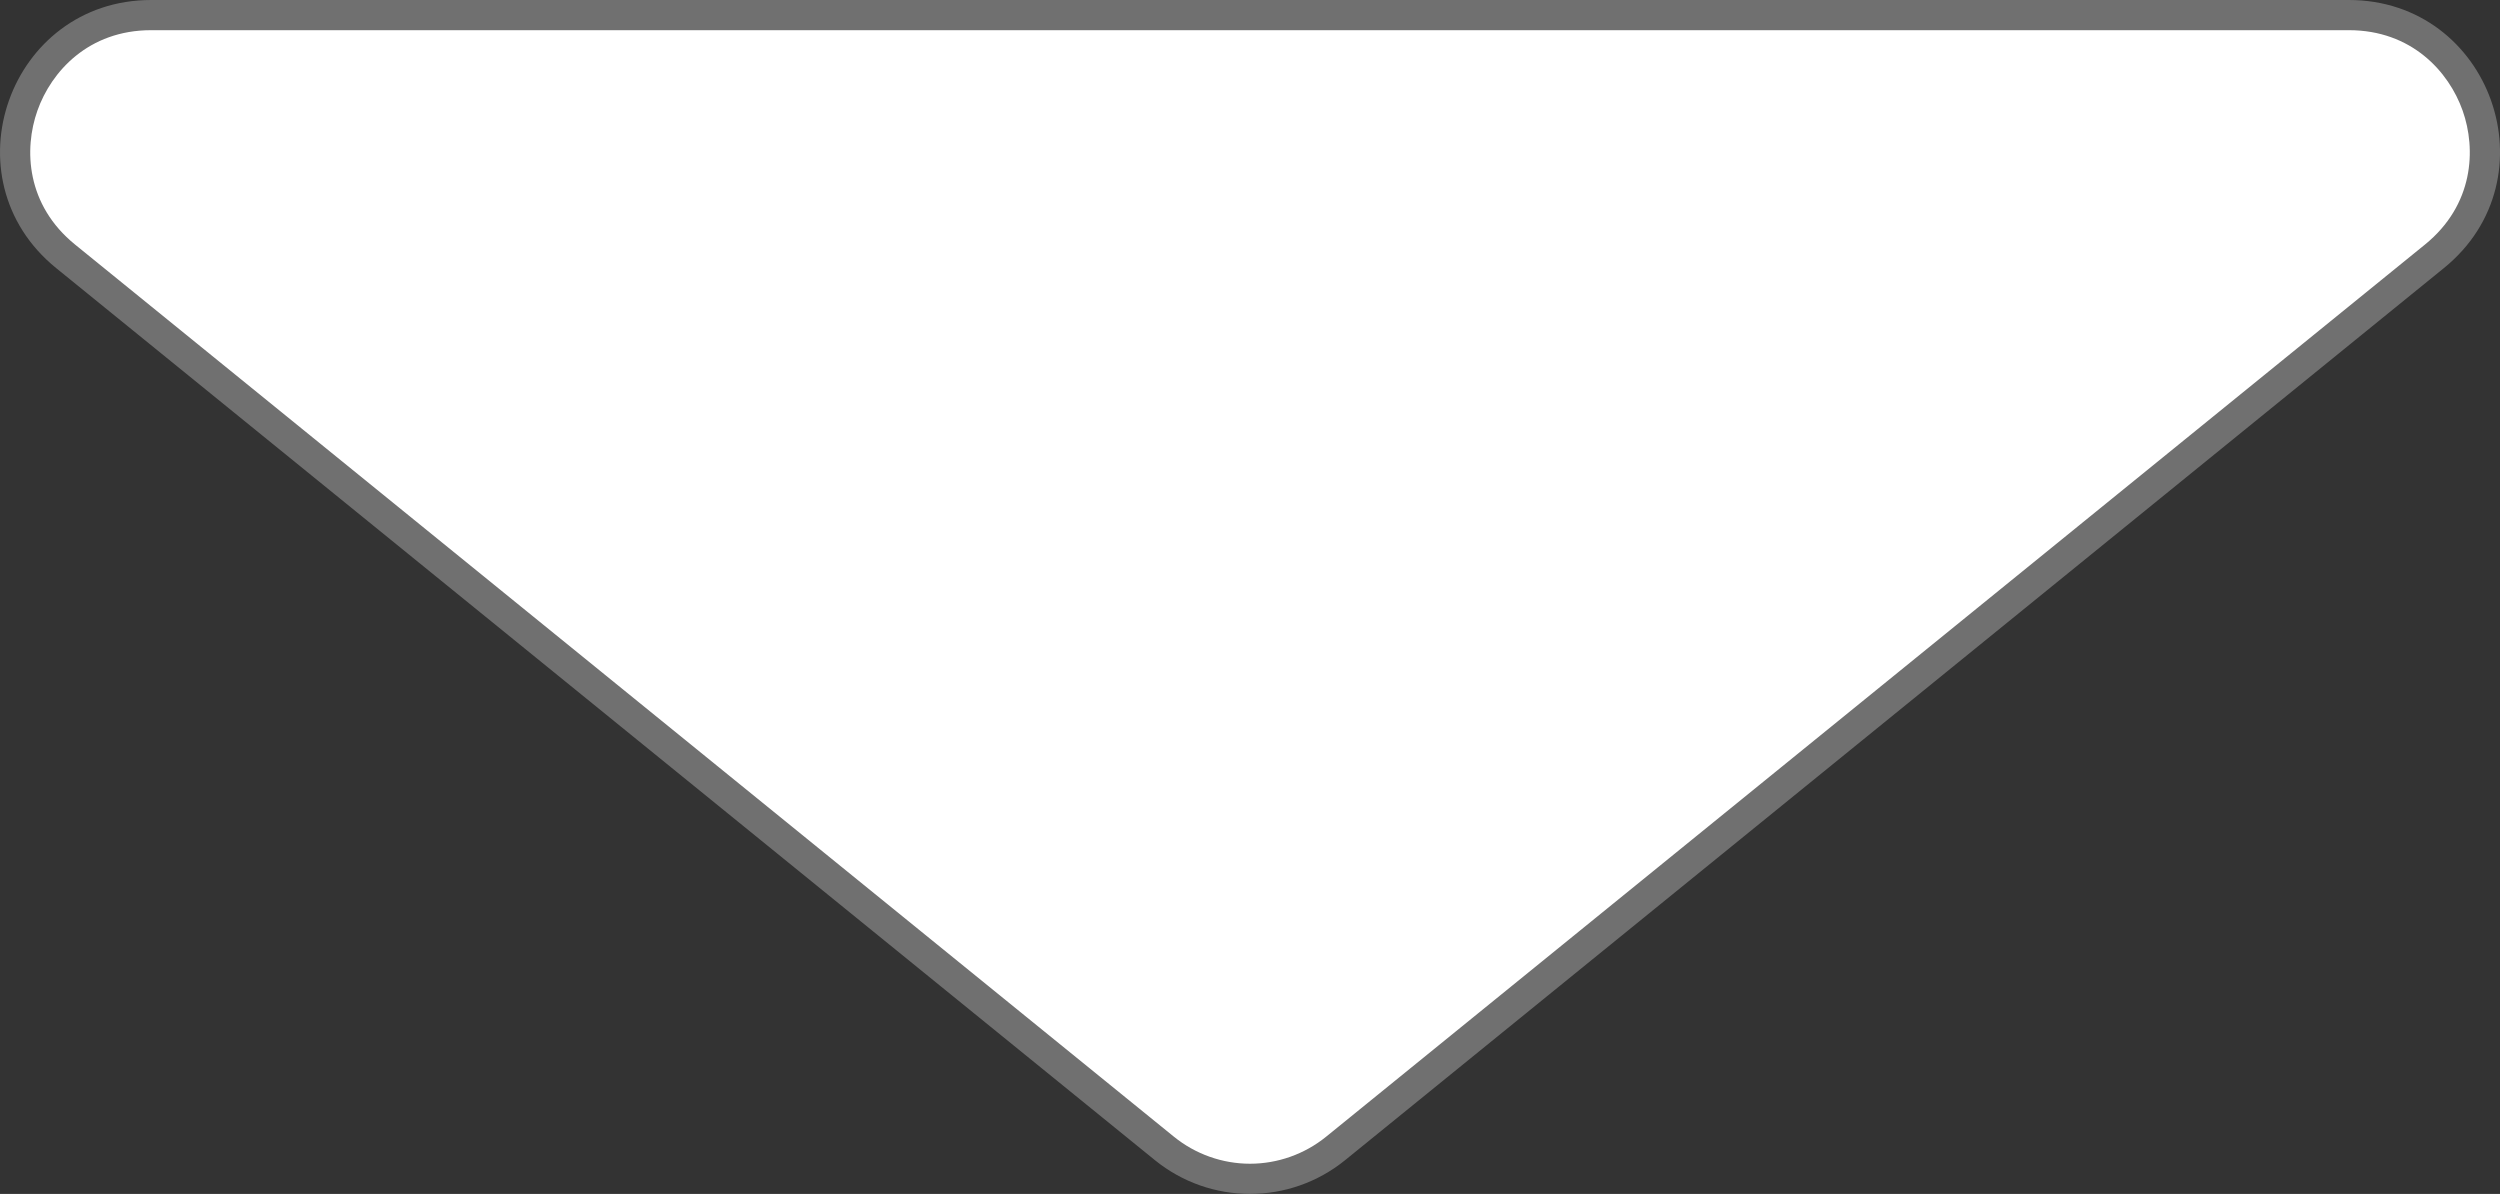
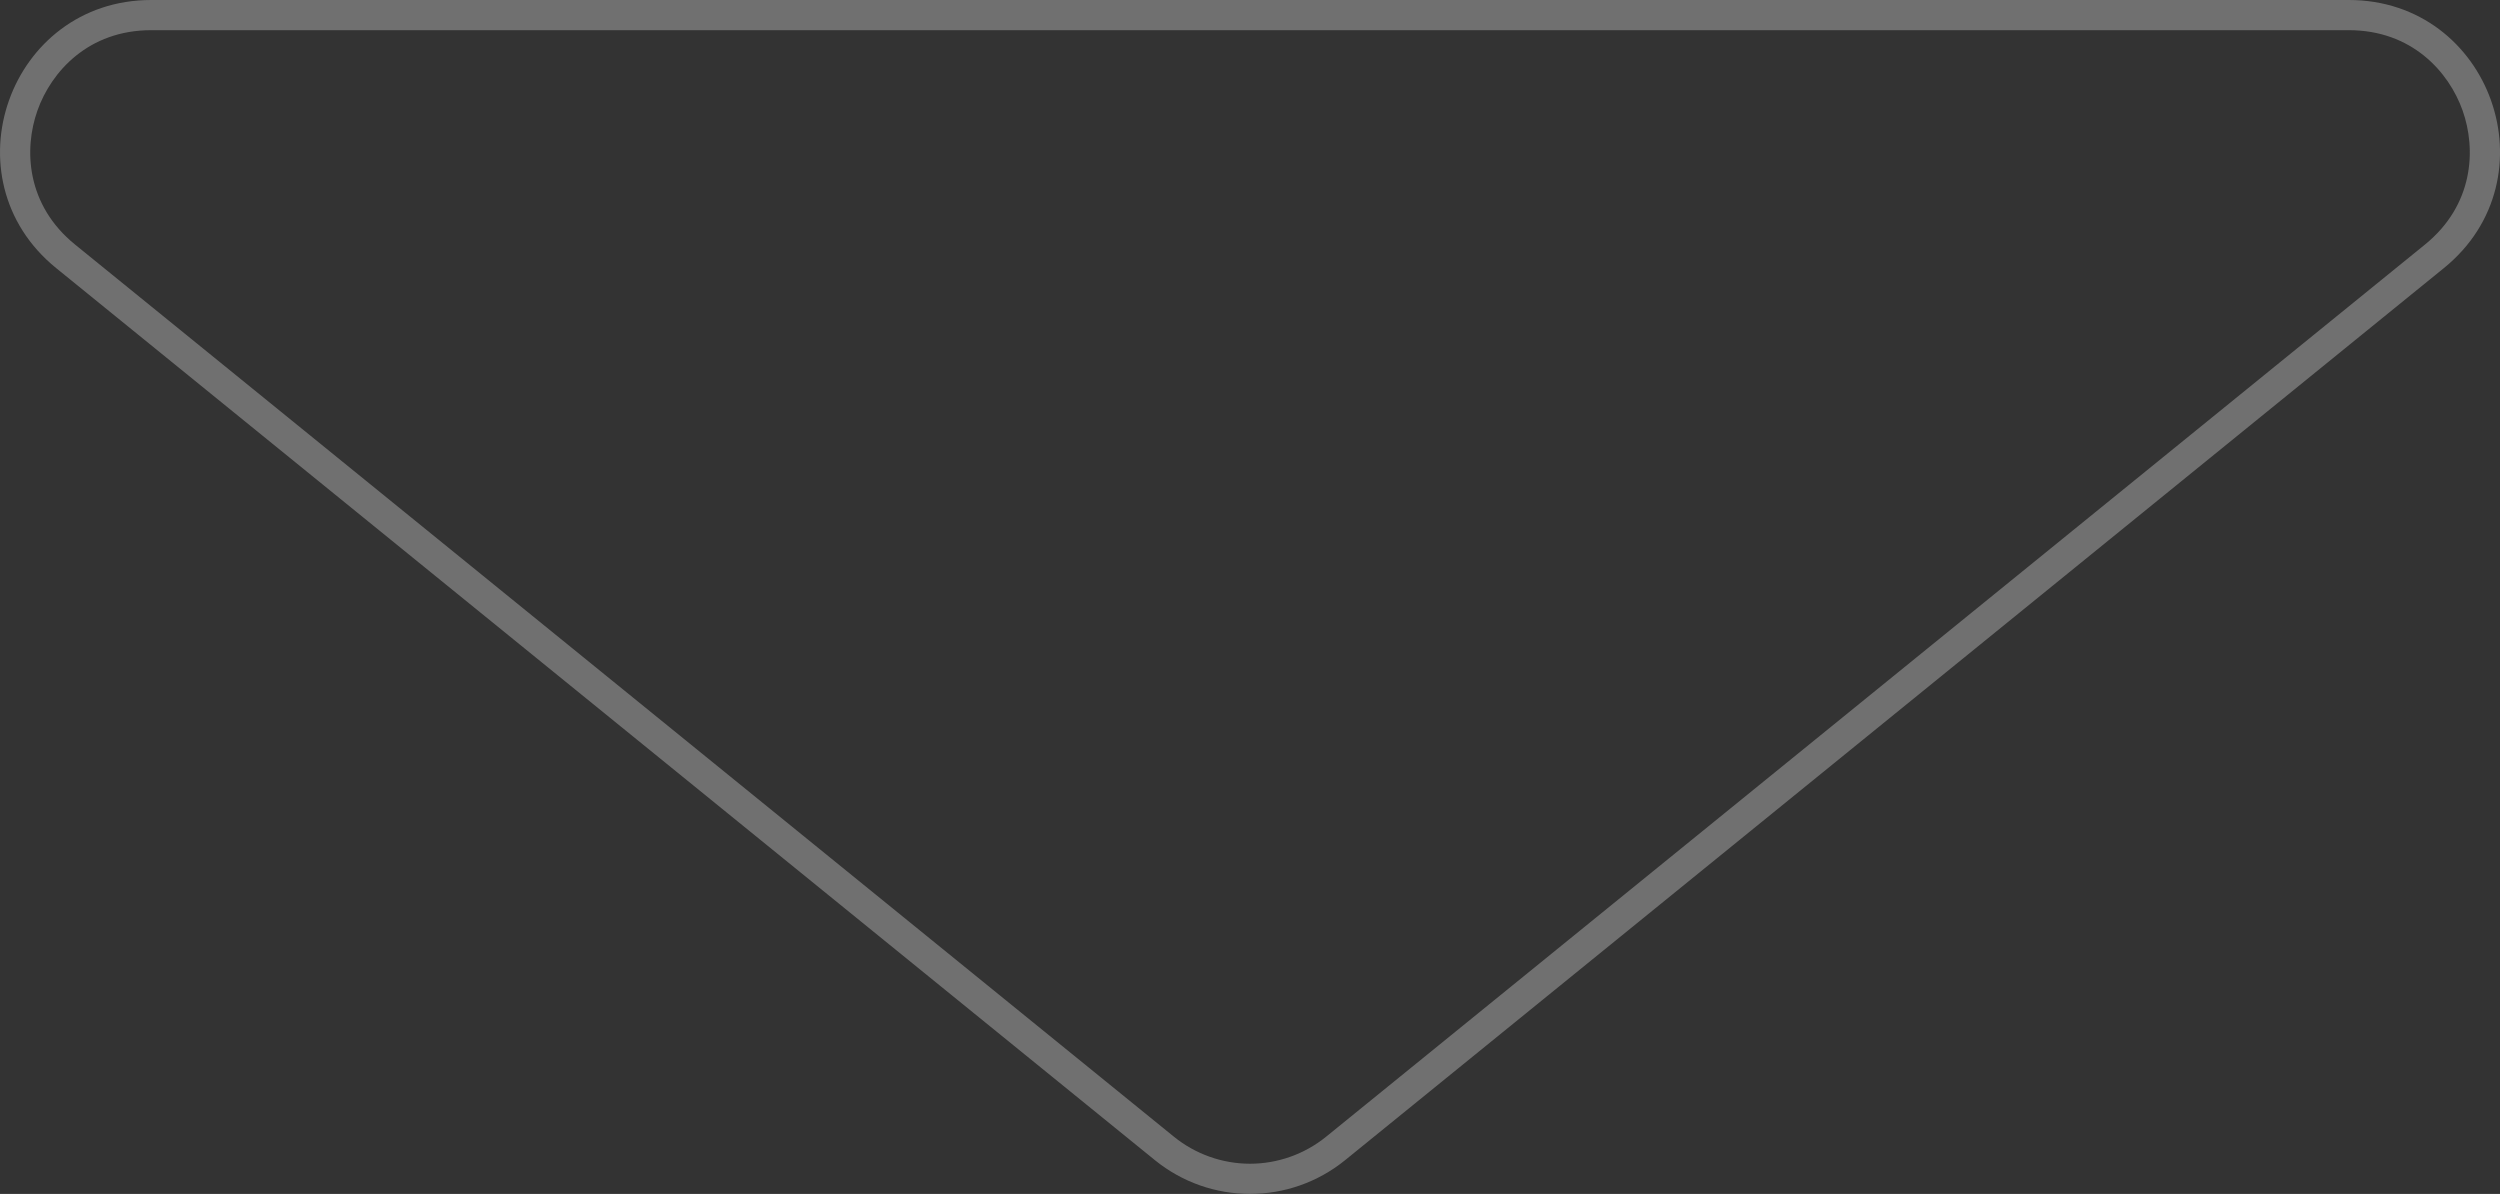
<svg xmlns="http://www.w3.org/2000/svg" width="82.837" height="39.56" viewBox="0 0 82.837 39.56">
  <rect x="0" y="0" width="82.837" height="39.56" fill="#333333" stroke="none" />
  <g id="路径_1" data-name="路径 1" transform="translate(91.919 41) rotate(180)" fill="#fff">
-     <path d="M 86.909 40.5 L 14.091 40.5 C 11.748 40.5 10.364 38.953 9.85 37.505 C 9.337 36.057 9.436 33.983 11.255 32.506 L 47.664 2.947 C 48.463 2.298 49.47 1.94 50.5 1.94 C 51.53 1.94 52.537 2.298 53.336 2.947 L 89.745 32.506 C 91.564 33.983 91.663 36.057 91.15 37.505 C 90.636 38.953 89.252 40.5 86.909 40.5 Z" stroke="none" />
    <path d="M 50.5 2.44 C 49.585 2.44 48.689 2.758 47.979 3.335 L 11.57 32.895 C 9.953 34.207 9.865 36.051 10.321 37.338 C 10.778 38.625 12.008 40 14.091 40 L 86.909 40 C 88.992 40 90.222 38.625 90.678 37.338 C 91.135 36.051 91.047 34.207 89.43 32.895 L 53.021 3.335 C 52.311 2.758 51.415 2.44 50.5 2.44 M 50.5 1.44 C 51.617 1.44 52.733 1.813 53.652 2.559 L 90.06 32.118 C 93.716 35.086 91.617 41 86.909 41 L 14.091 41 C 9.383 41 7.284 35.086 10.94 32.118 L 47.348 2.559 C 48.267 1.813 49.383 1.44 50.5 1.44 Z" stroke="none" fill="#707070" />
  </g>
</svg>